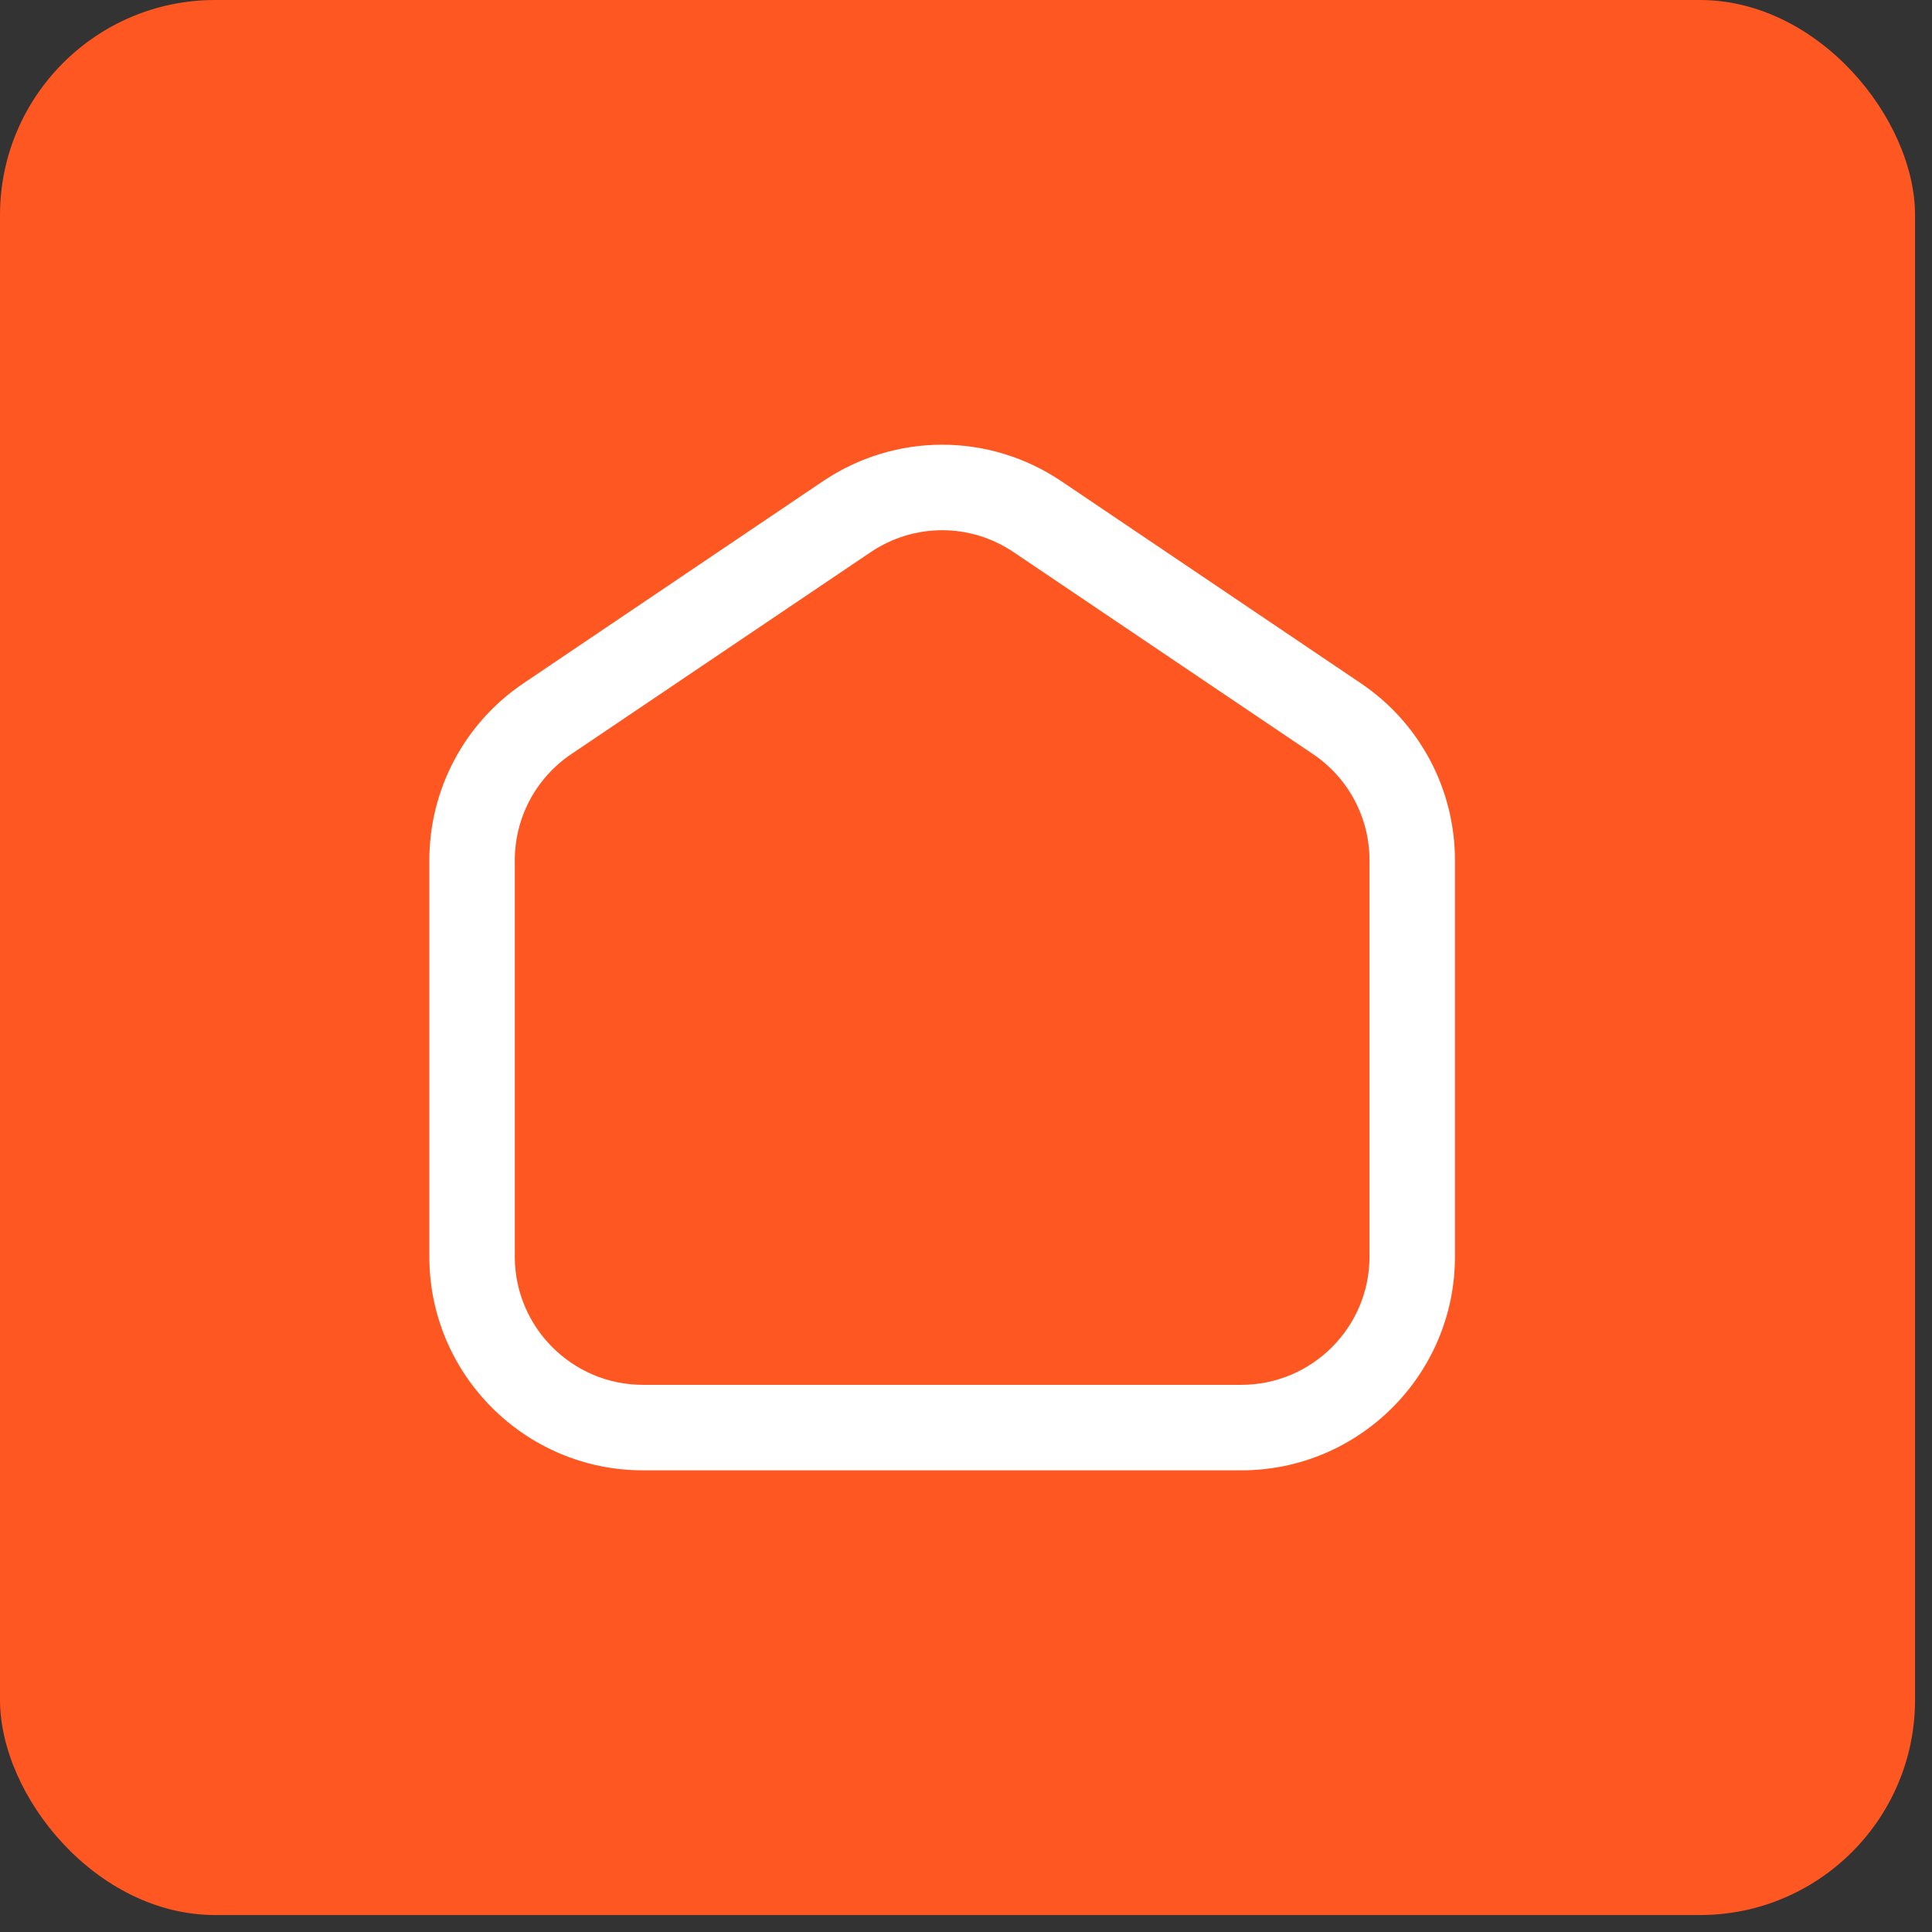
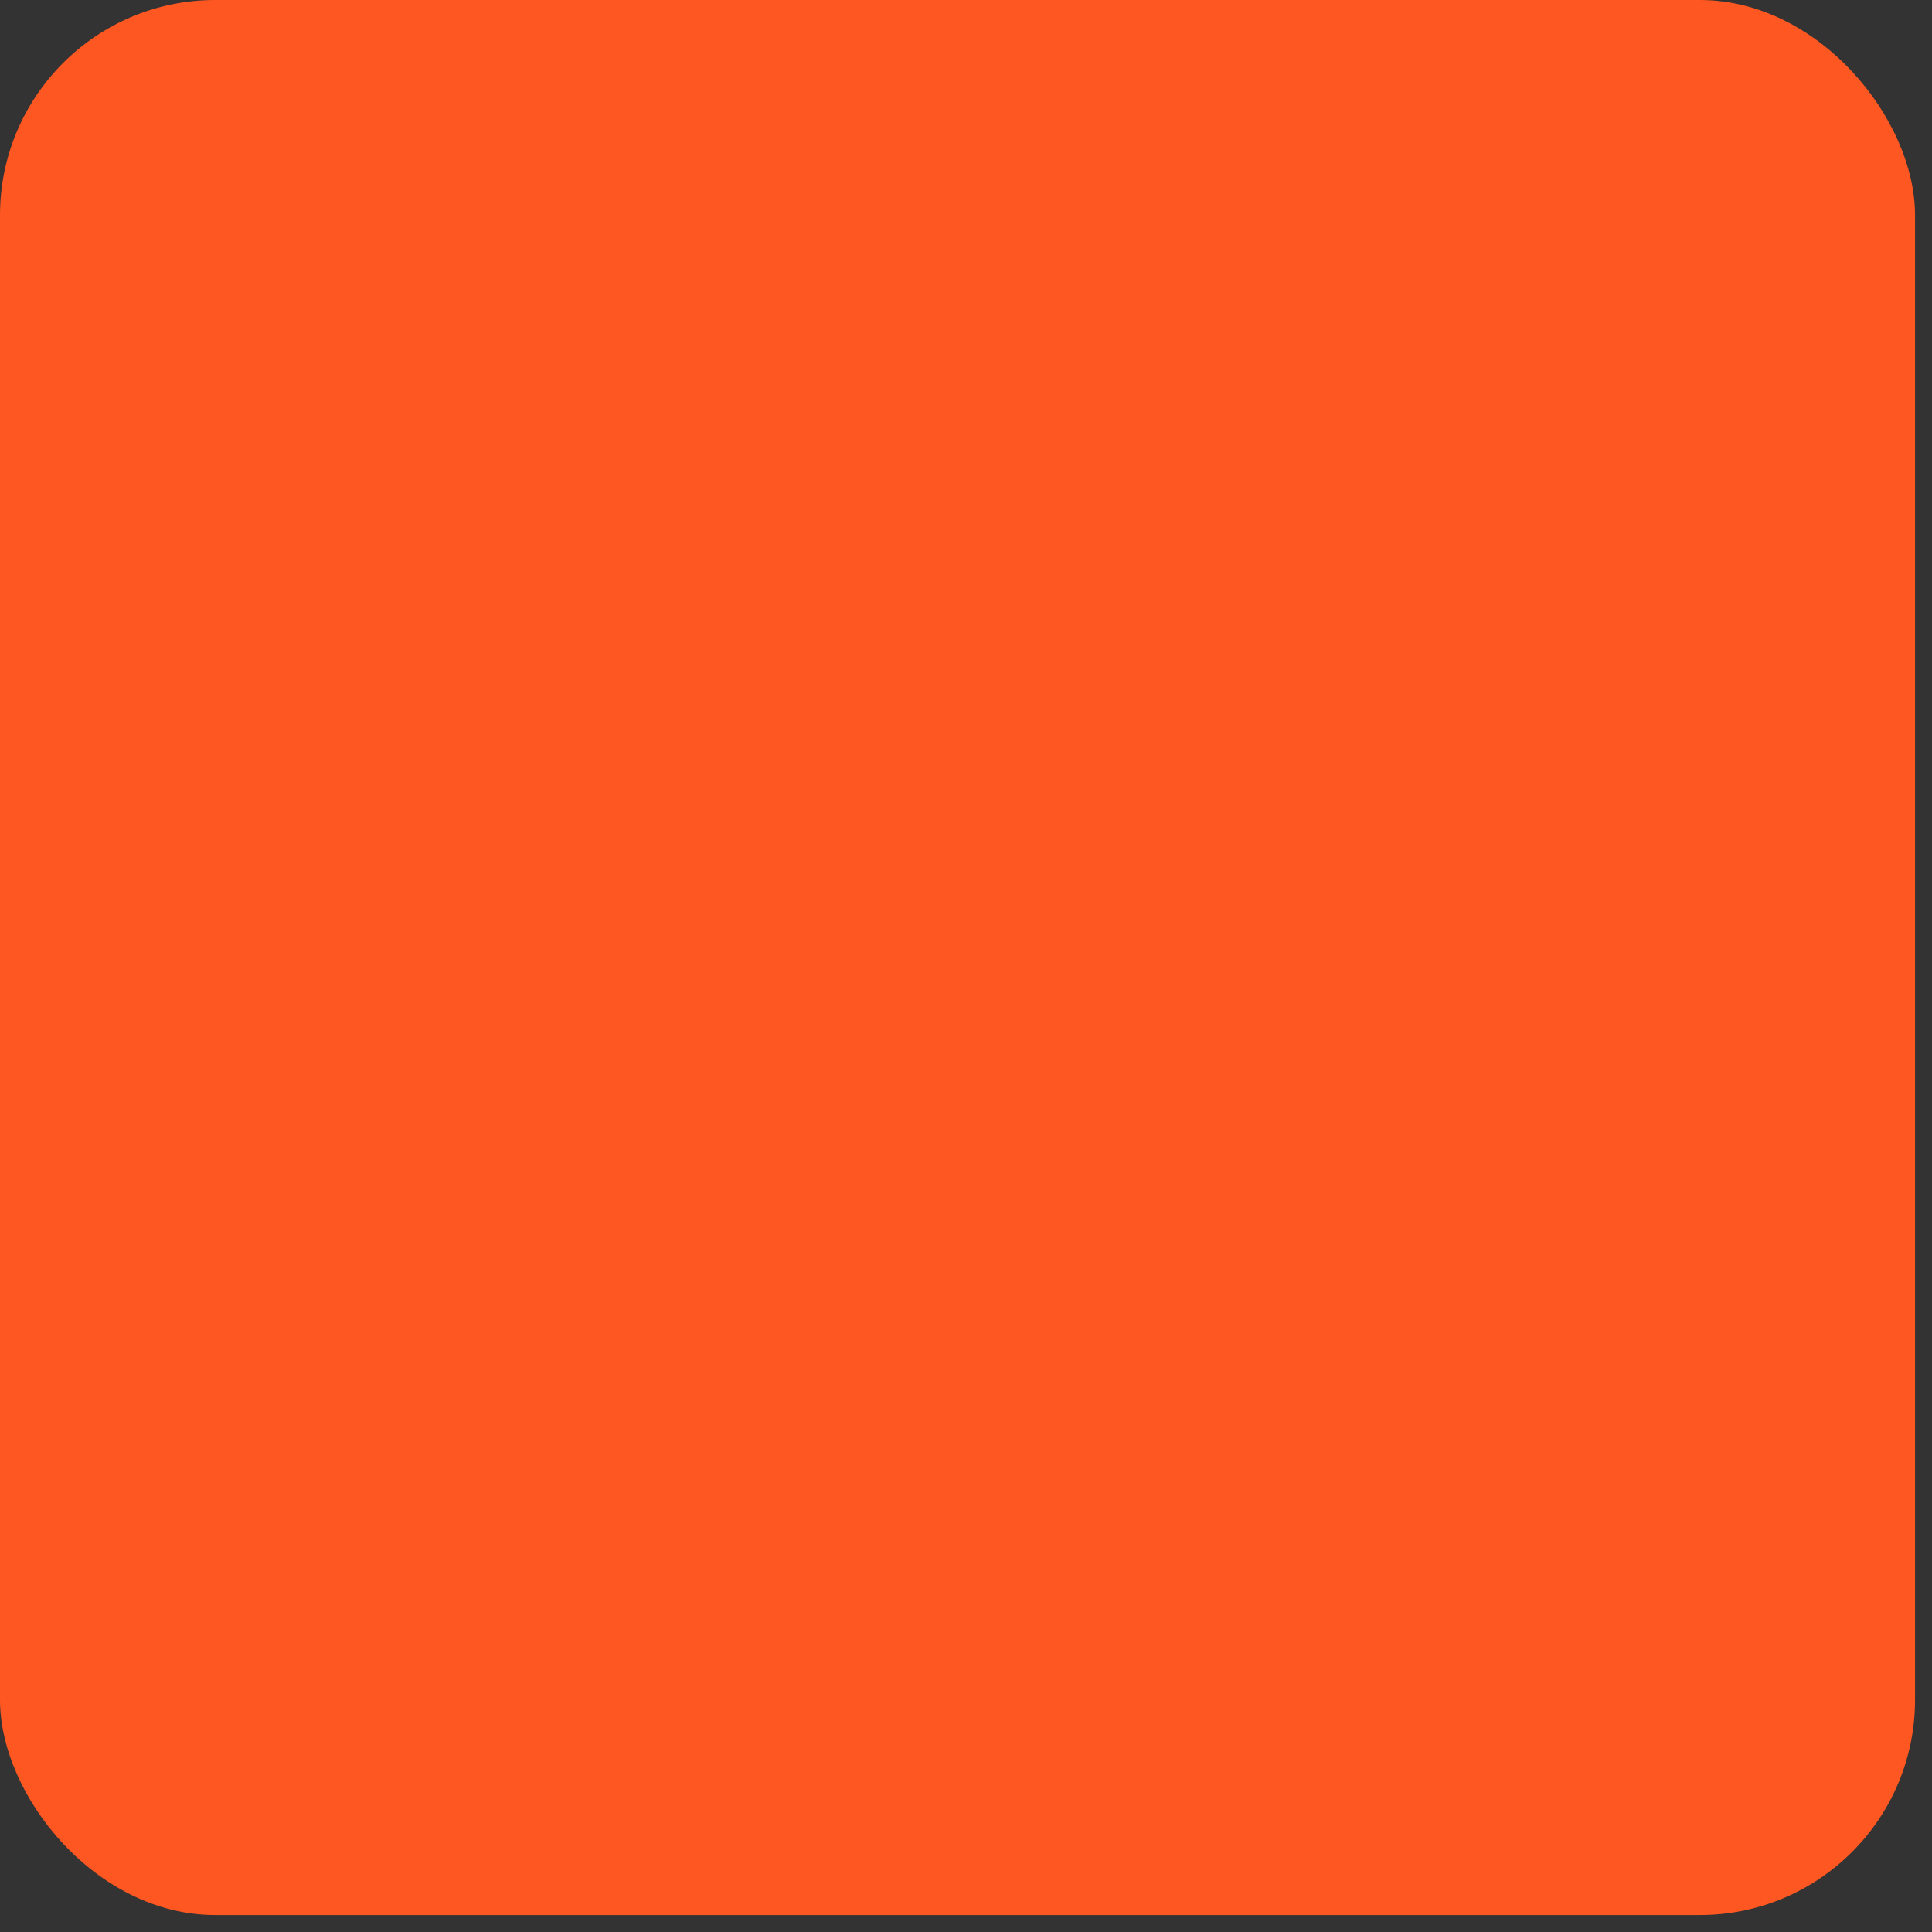
<svg xmlns="http://www.w3.org/2000/svg" width="81" height="81" viewBox="0 0 81 81" fill="none">
  <rect x="0" y="0" width="81" height="81" fill="#333333" stroke="none" />
  <rect width="80.289" height="80.289" rx="9.021" fill="#FF5721" />
-   <path d="M52.042 61.645H26.958C22.019 61.645 18 57.627 18 52.688V36.072C18 33.089 19.476 30.312 21.949 28.646L34.489 20.184C37.533 18.131 41.467 18.131 44.511 20.184L57.053 28.646C59.524 30.312 61 33.087 61 36.072V52.688C61 57.627 56.981 61.645 52.042 61.645ZM39.5 22.23C38.454 22.23 37.407 22.538 36.494 23.156L23.952 31.616C22.468 32.616 21.583 34.28 21.583 36.07V52.686C21.583 55.649 23.995 58.06 26.958 58.06H52.042C55.005 58.06 57.417 55.649 57.417 52.686V36.072C57.417 34.282 56.532 32.616 55.05 31.618L42.506 23.156C41.593 22.538 40.546 22.23 39.5 22.23Z" fill="white" />
</svg>